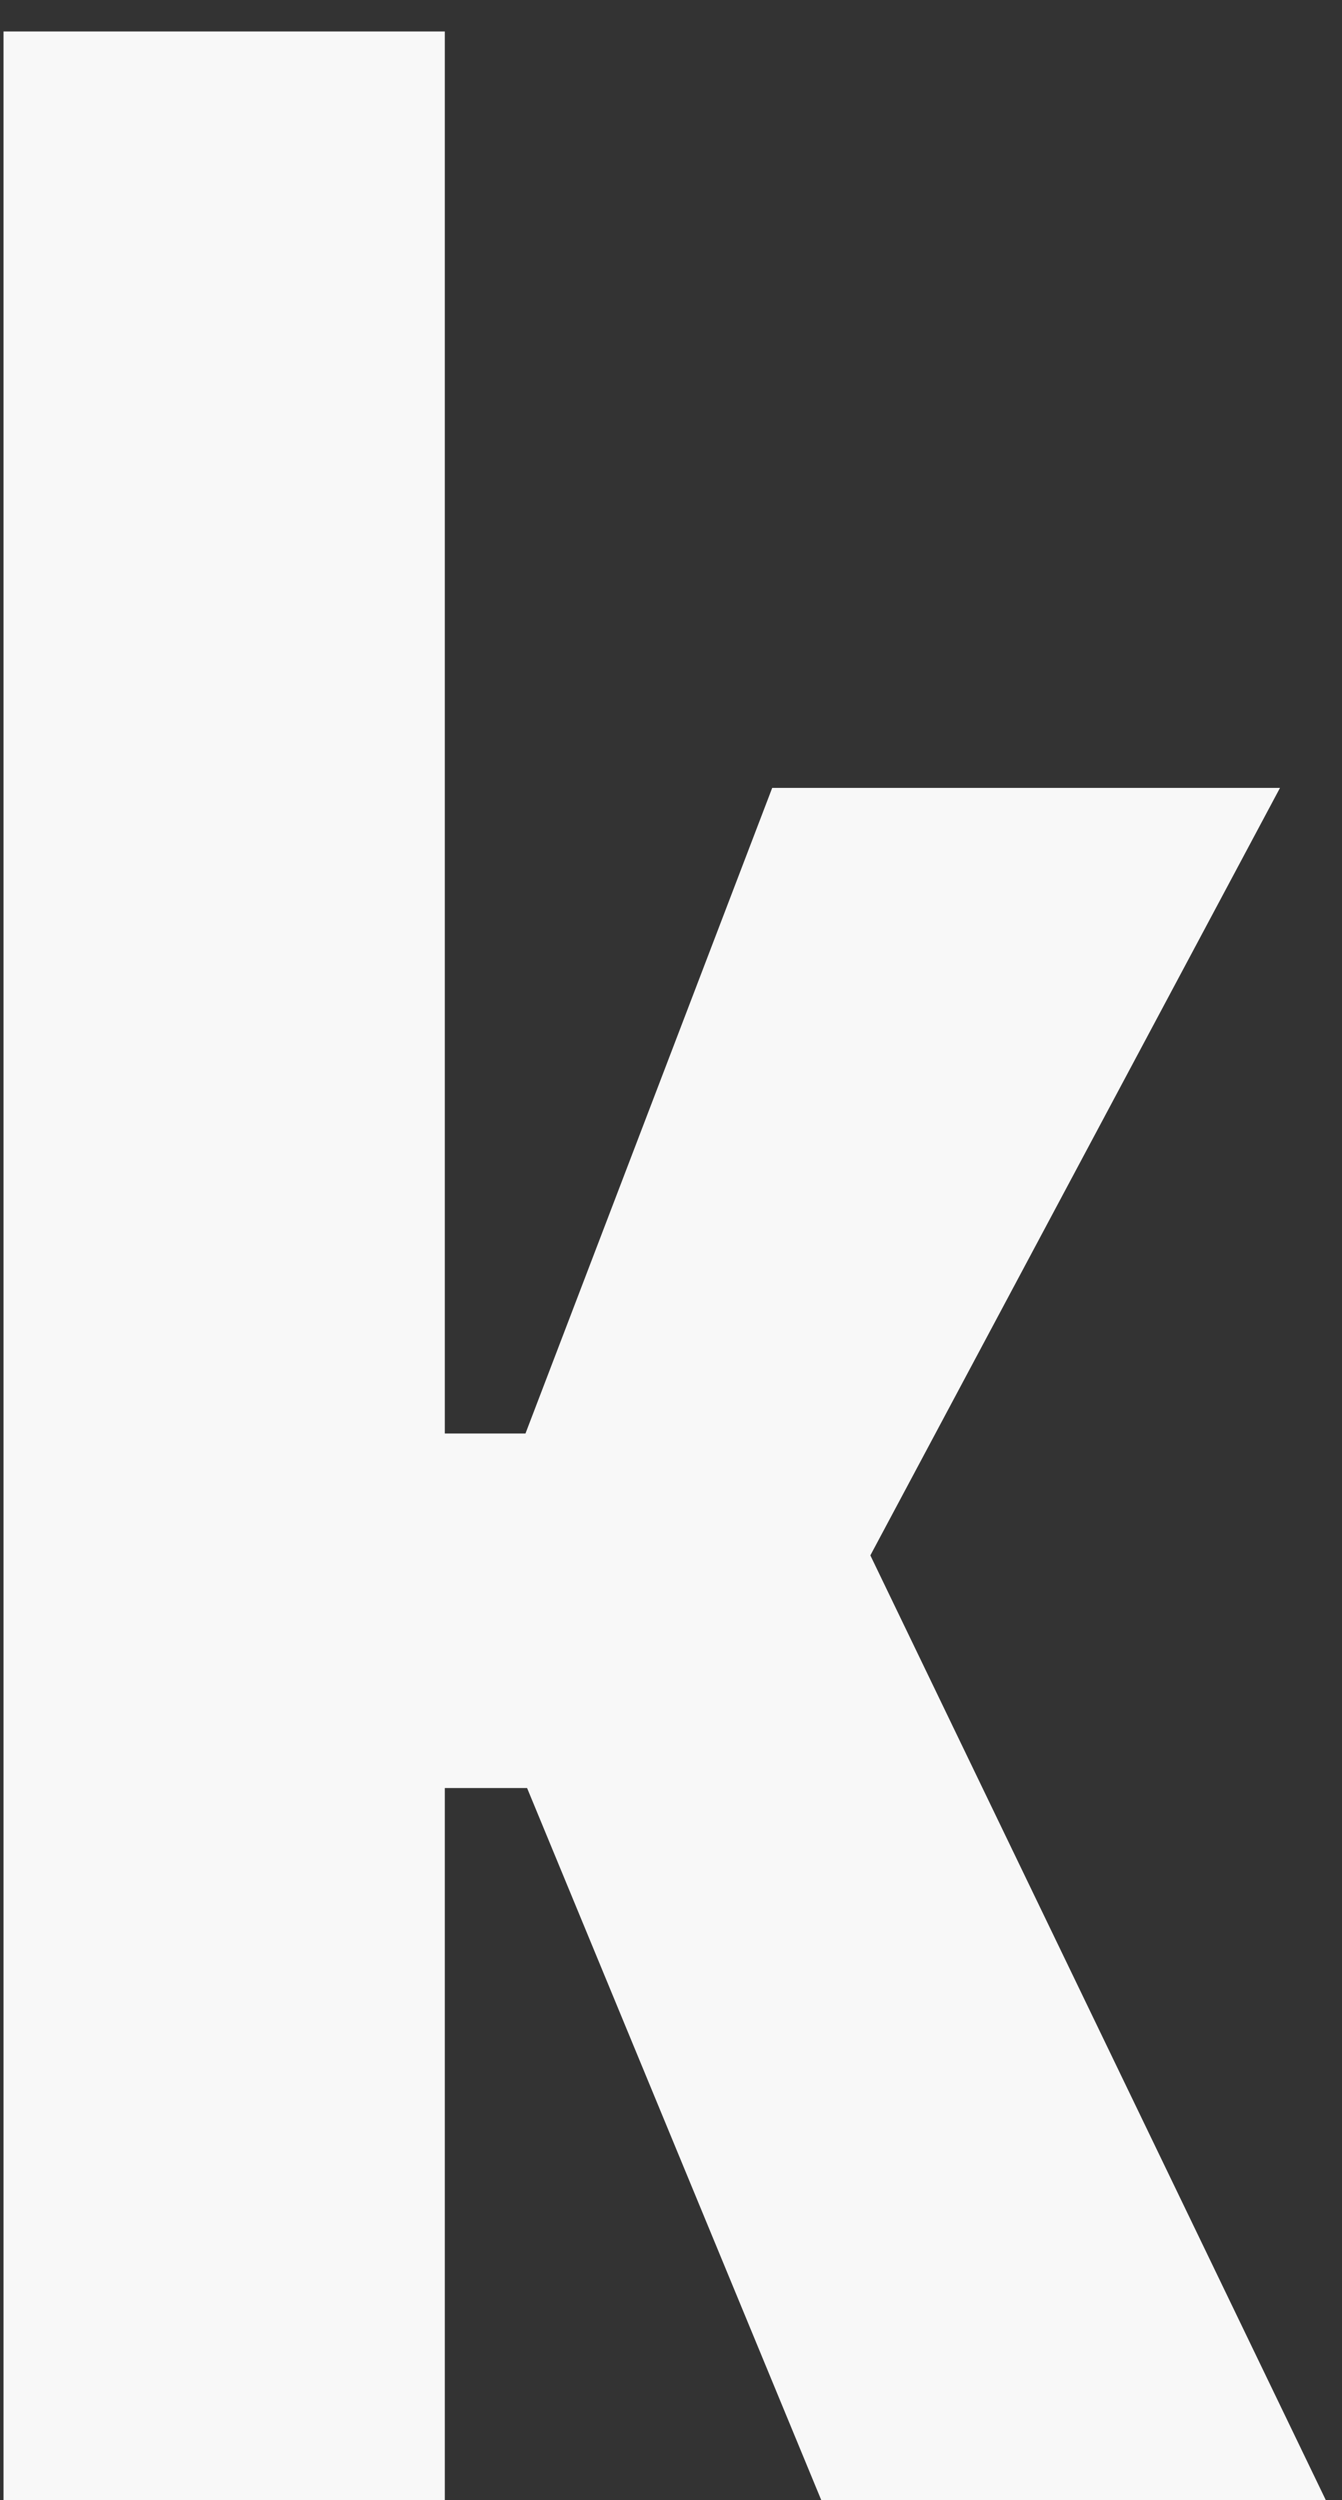
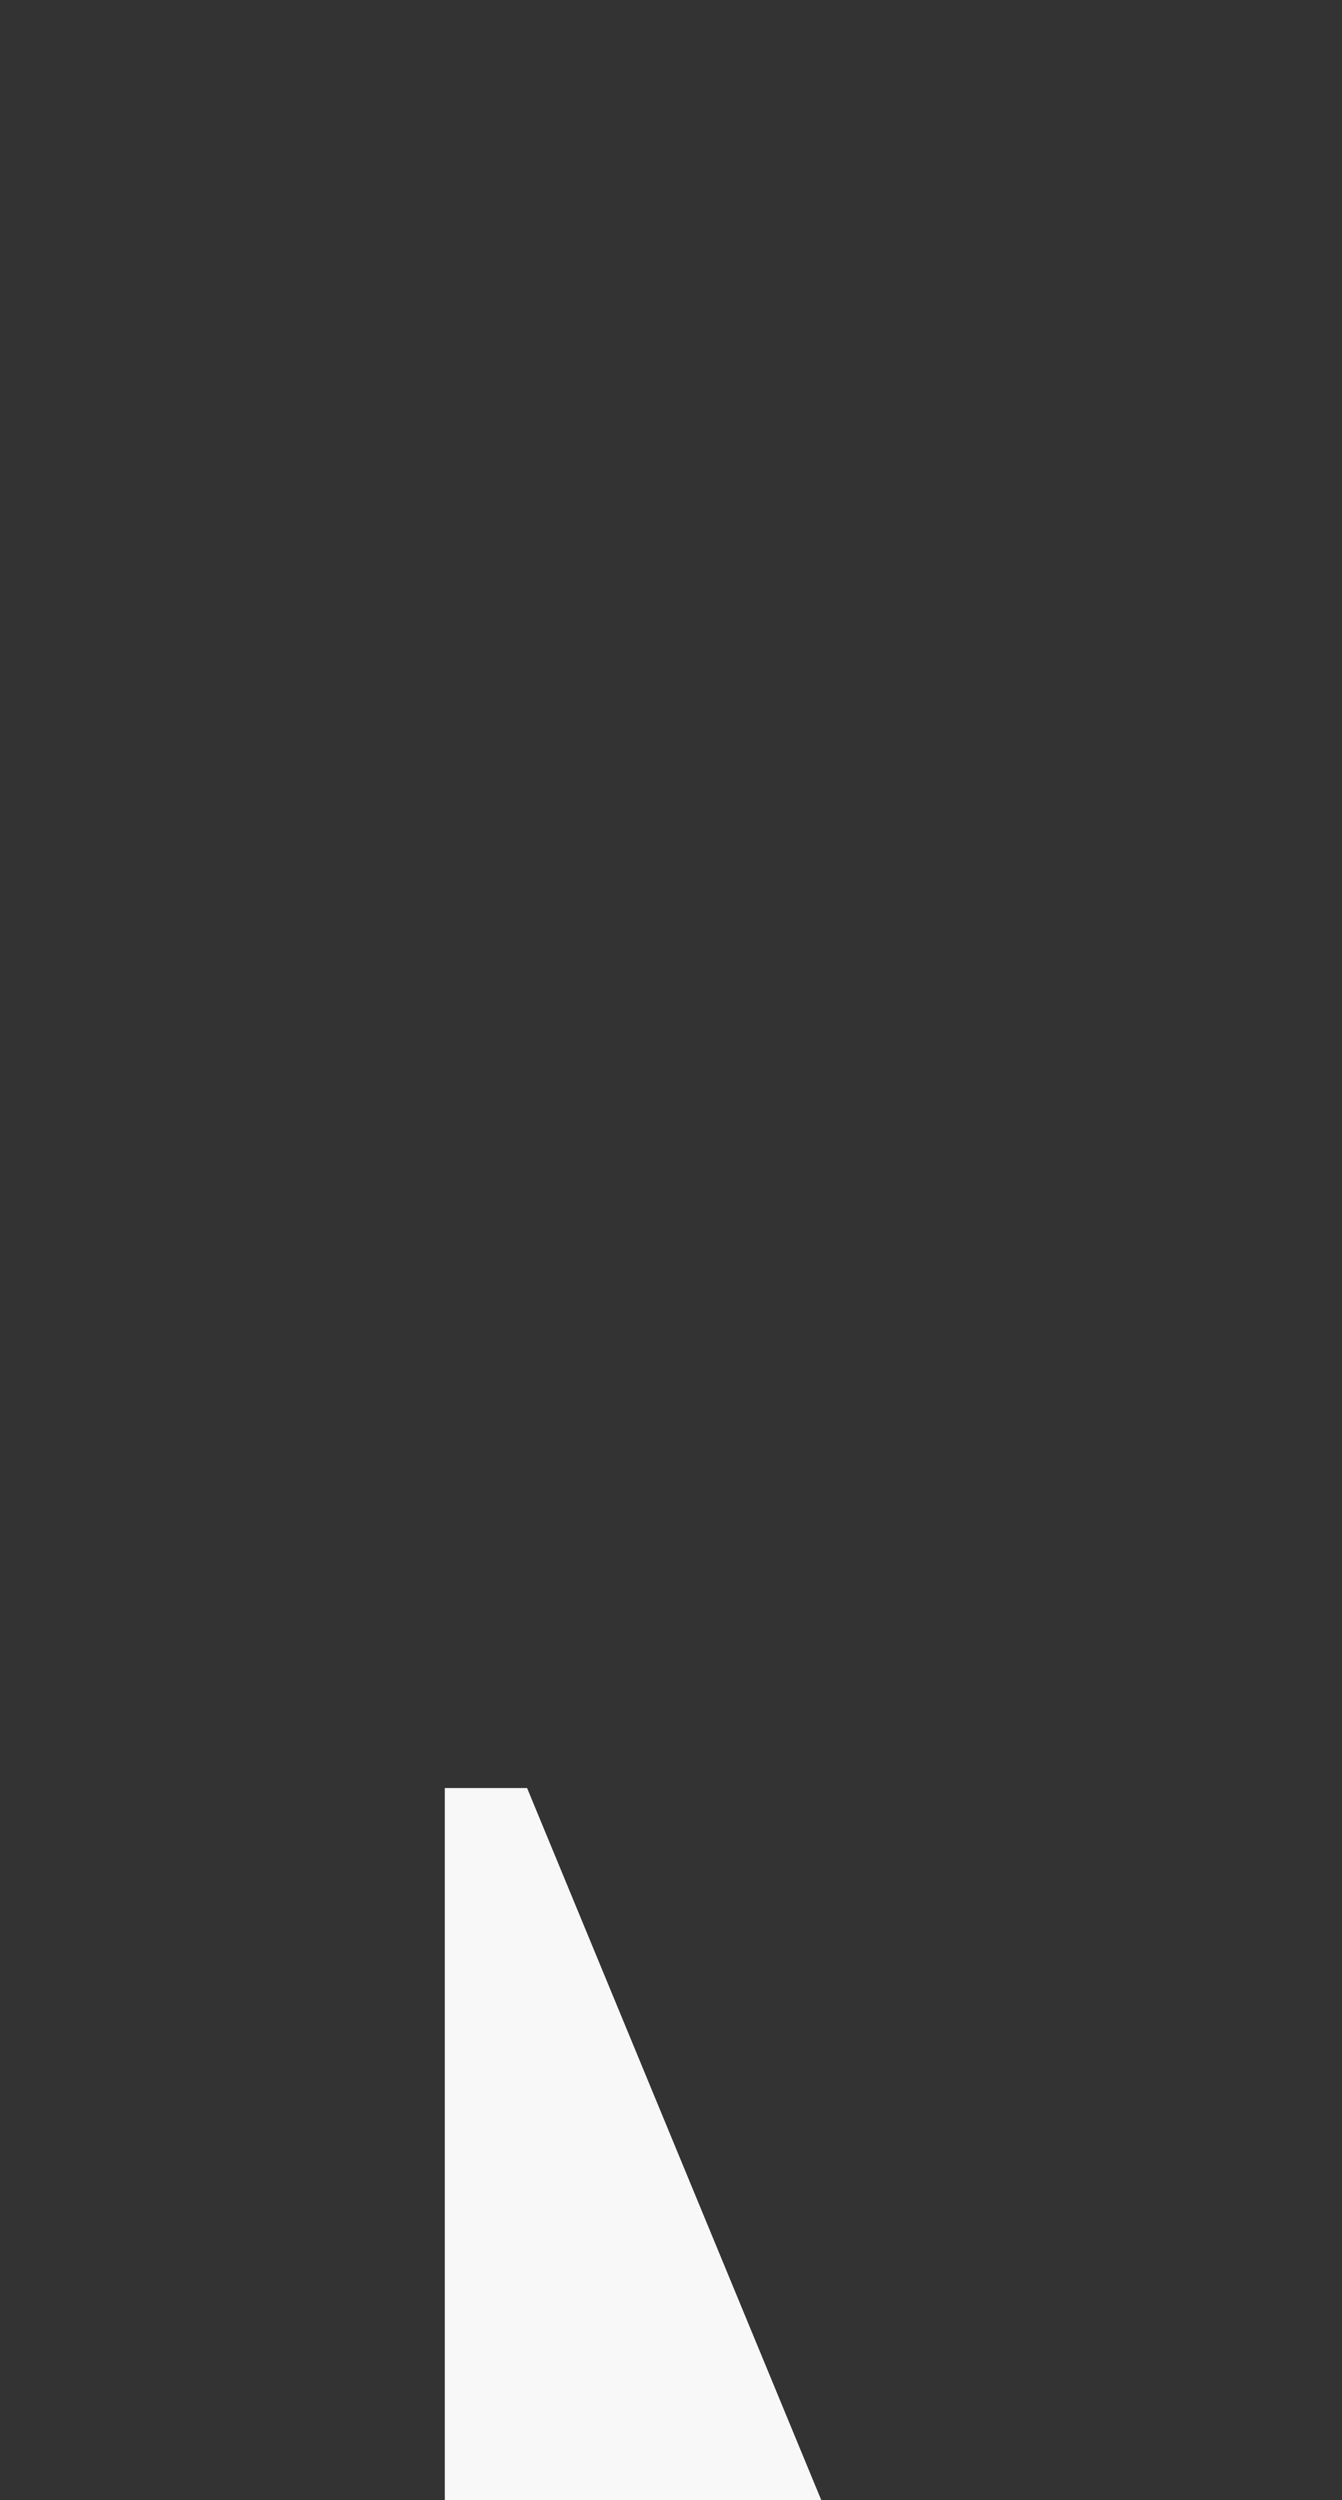
<svg xmlns="http://www.w3.org/2000/svg" width="29" height="54" fill="none">
  <rect width="100%" height="100%" fill="#333333" stroke="none" />
-   <path d="M11.39 38.62H9.612V54H.076V.68h9.536v30.283h1.743l5.332-13.945H27.66l-8.852 16.577L28.65 54H17.747L11.39 38.62z" fill="#F8F8F8" />
+   <path d="M11.39 38.62H9.612V54H.076h9.536v30.283h1.743l5.332-13.945H27.66l-8.852 16.577L28.65 54H17.747L11.39 38.62z" fill="#F8F8F8" />
</svg>